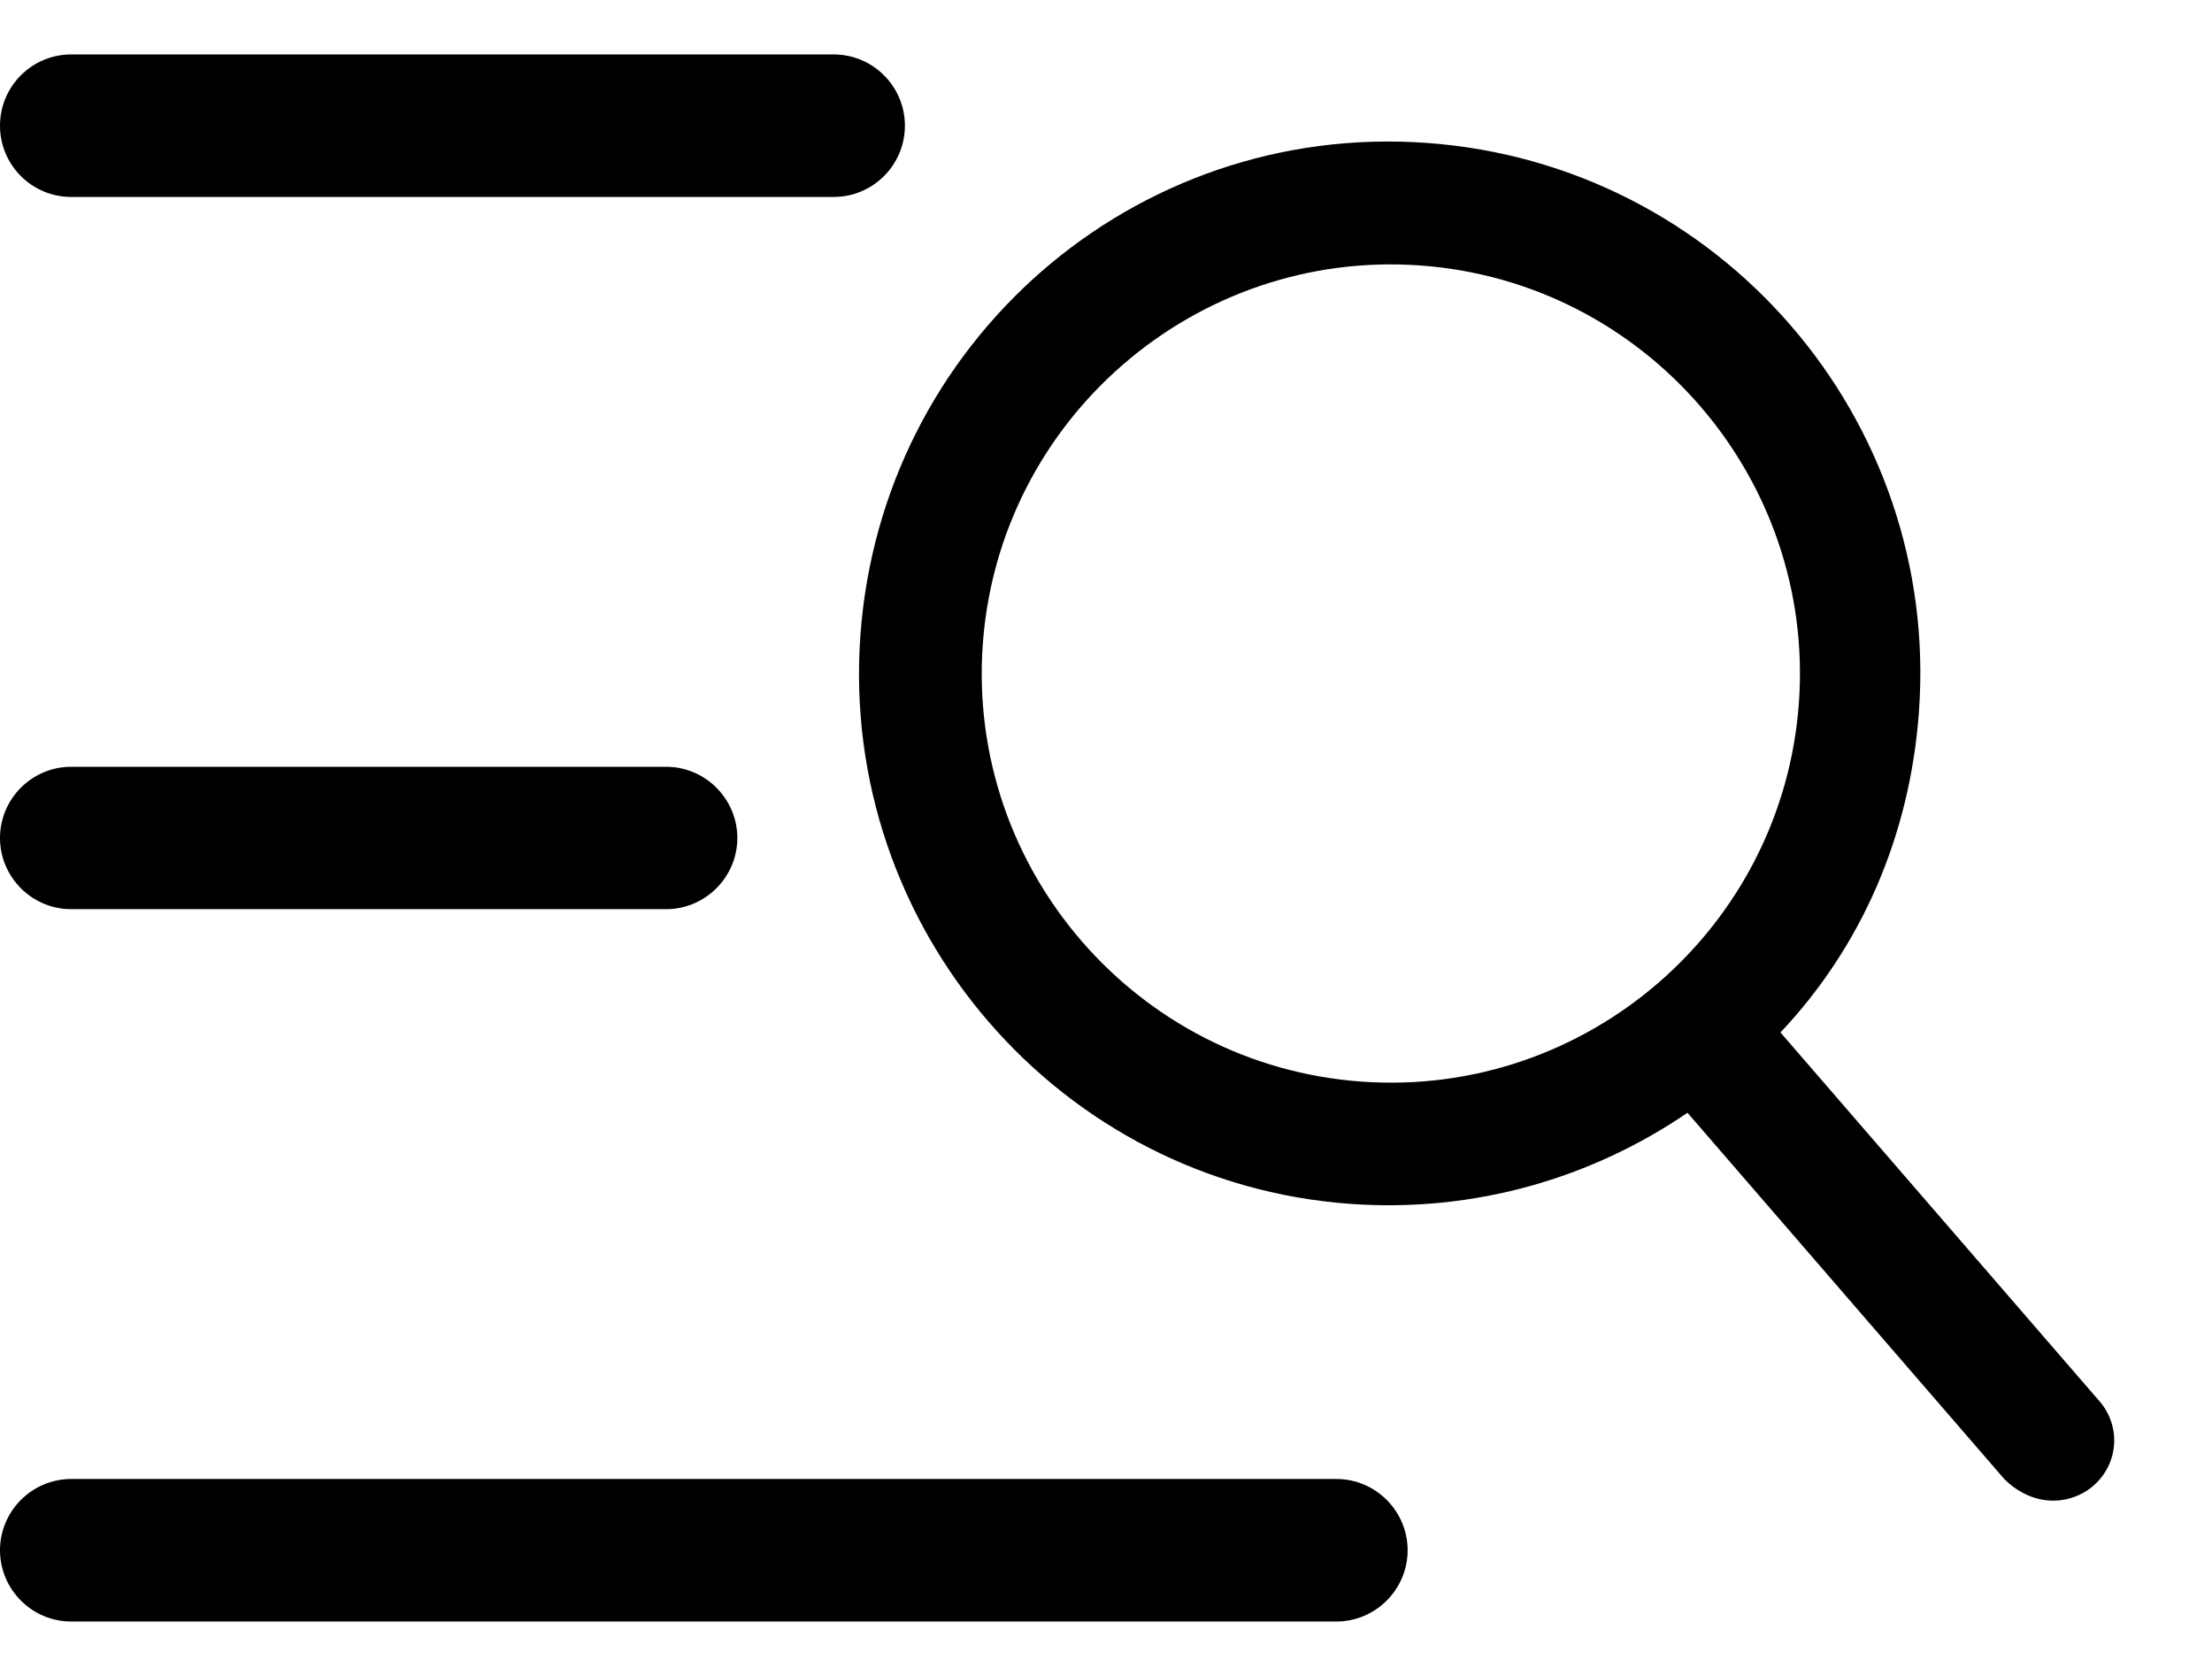
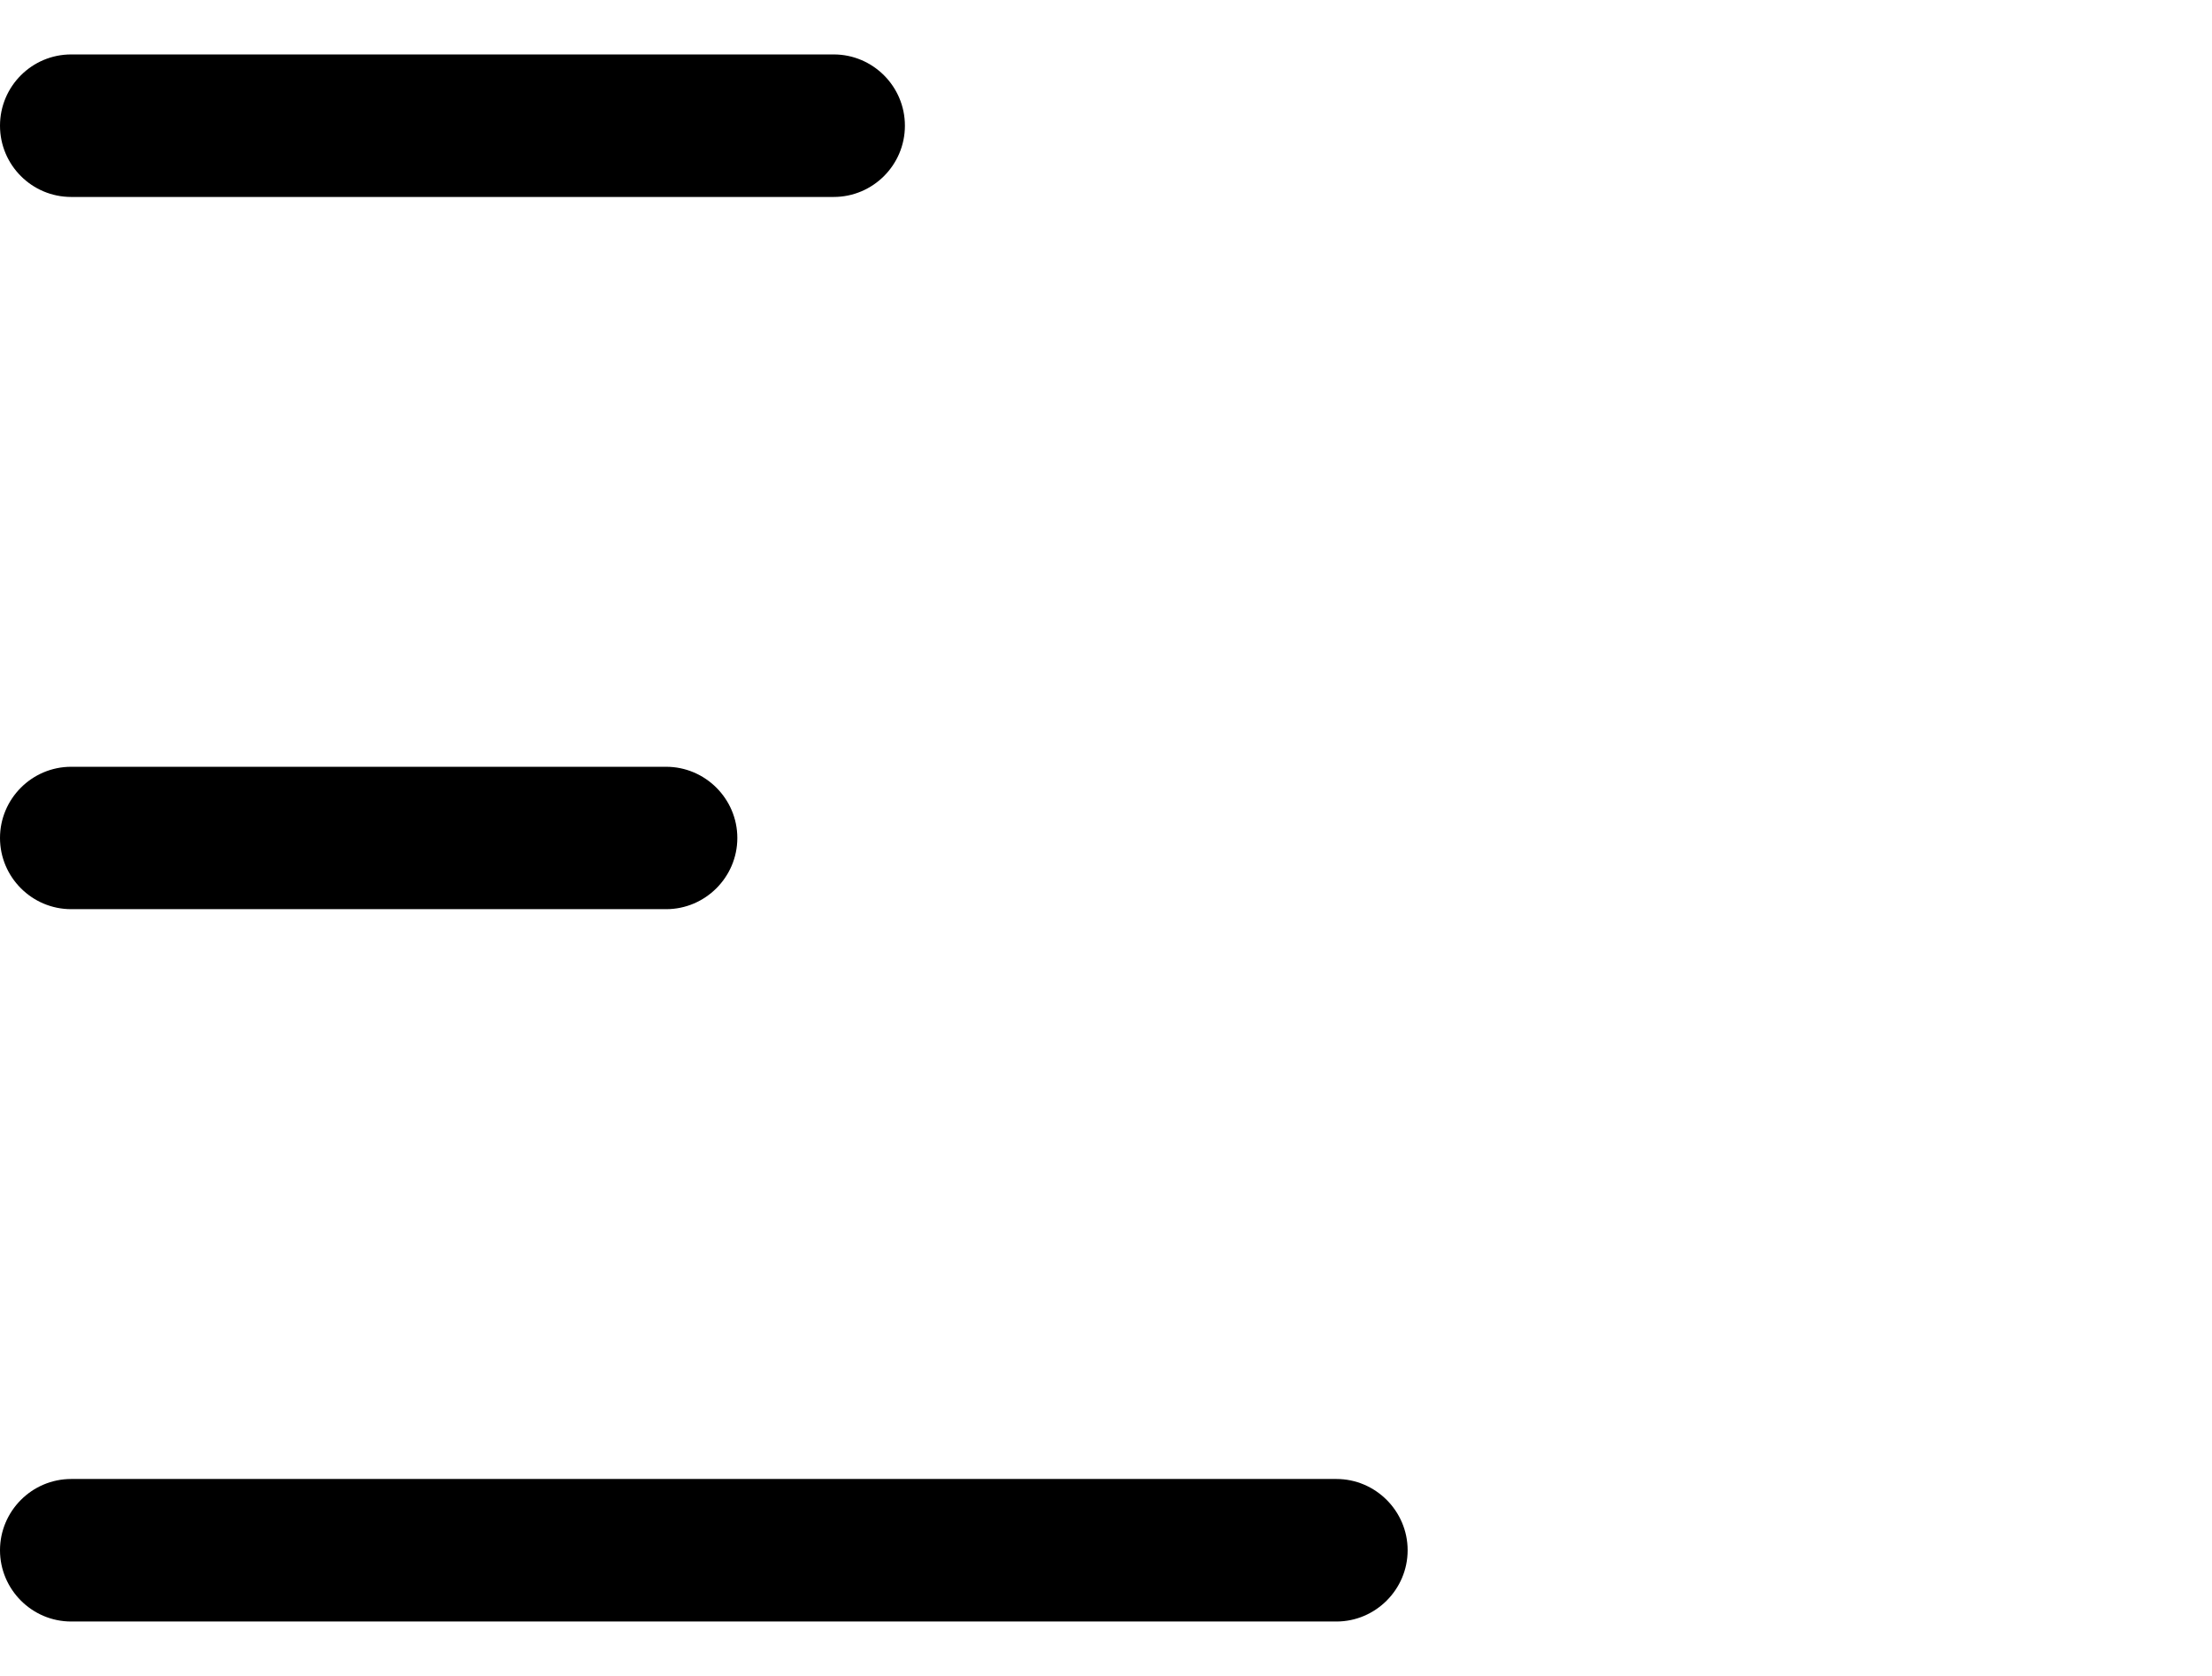
<svg xmlns="http://www.w3.org/2000/svg" width="33" height="25" viewBox="0 0 33 25" fill="none">
  <path d="M0 1.875C0 1.288 0.476 0.812 1.062 0.812H12.438C13.022 0.812 13.5 1.288 13.5 1.875C13.5 2.462 13.022 2.938 12.438 2.938H1.062C0.476 2.938 0 2.462 0 1.875ZM0 12.5C0 11.916 0.476 11.438 1.062 11.438H9.938C10.522 11.438 11 11.916 11 12.5C11 13.084 10.522 13.562 9.938 13.562H1.062C0.476 13.562 0 13.084 0 12.5ZM19.938 24.188H1.062C0.476 24.188 0 23.709 0 23.125C0 22.541 0.476 22.062 1.062 22.062H19.938C20.522 22.062 21 22.541 21 23.125C21 23.709 20.522 24.188 19.938 24.188Z" fill="black" />
-   <path d="M31.291 20.867L26.562 15.401C27.763 14.13 28.494 12.473 28.628 10.617C28.944 6.246 25.657 2.448 21.287 2.132C16.917 1.816 13.152 5.105 12.836 9.476C12.521 13.846 15.807 17.645 20.143 17.958C22 18.092 23.749 17.572 25.175 16.599L29.904 22.066C30.104 22.261 30.334 22.366 30.566 22.383C30.798 22.399 31.04 22.327 31.231 22.162C31.612 21.831 31.654 21.253 31.291 20.867ZM14.662 9.608C14.905 6.251 17.833 3.718 21.189 3.96C24.546 4.203 27.079 7.131 26.837 10.487C26.594 13.844 23.666 16.377 20.31 16.134C16.953 15.892 14.42 12.963 14.662 9.608Z" fill="black" />
</svg>